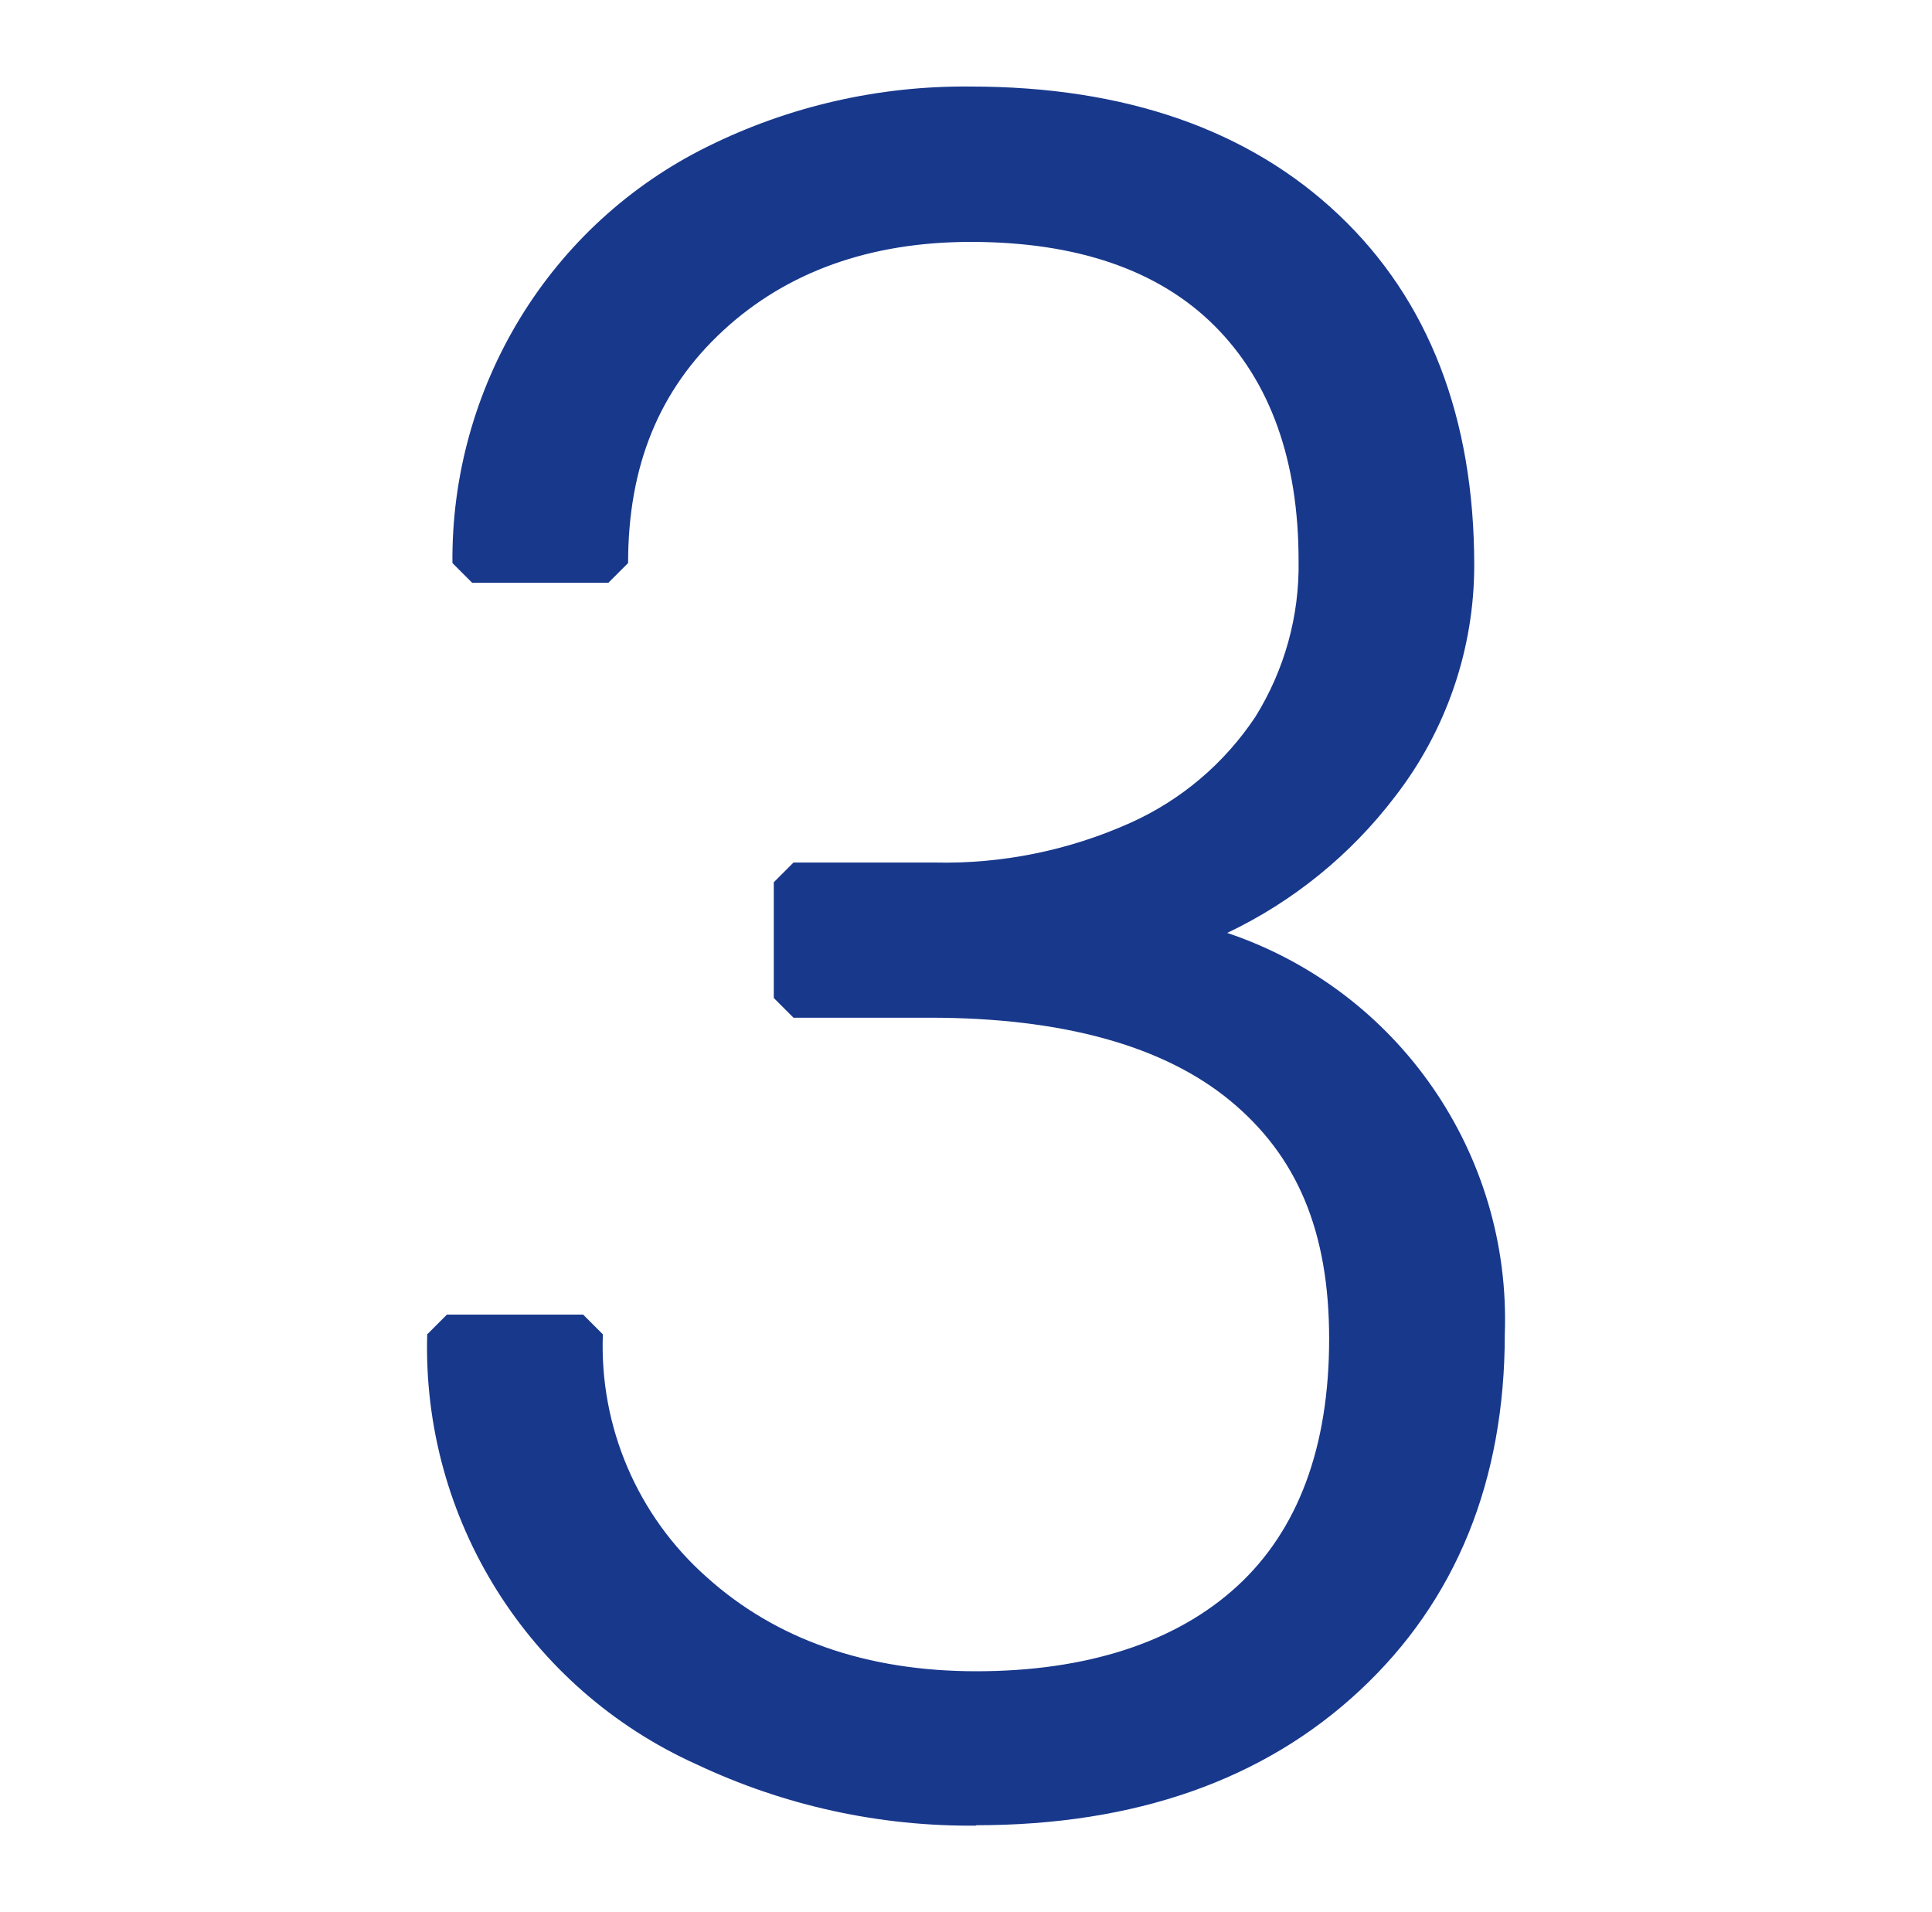
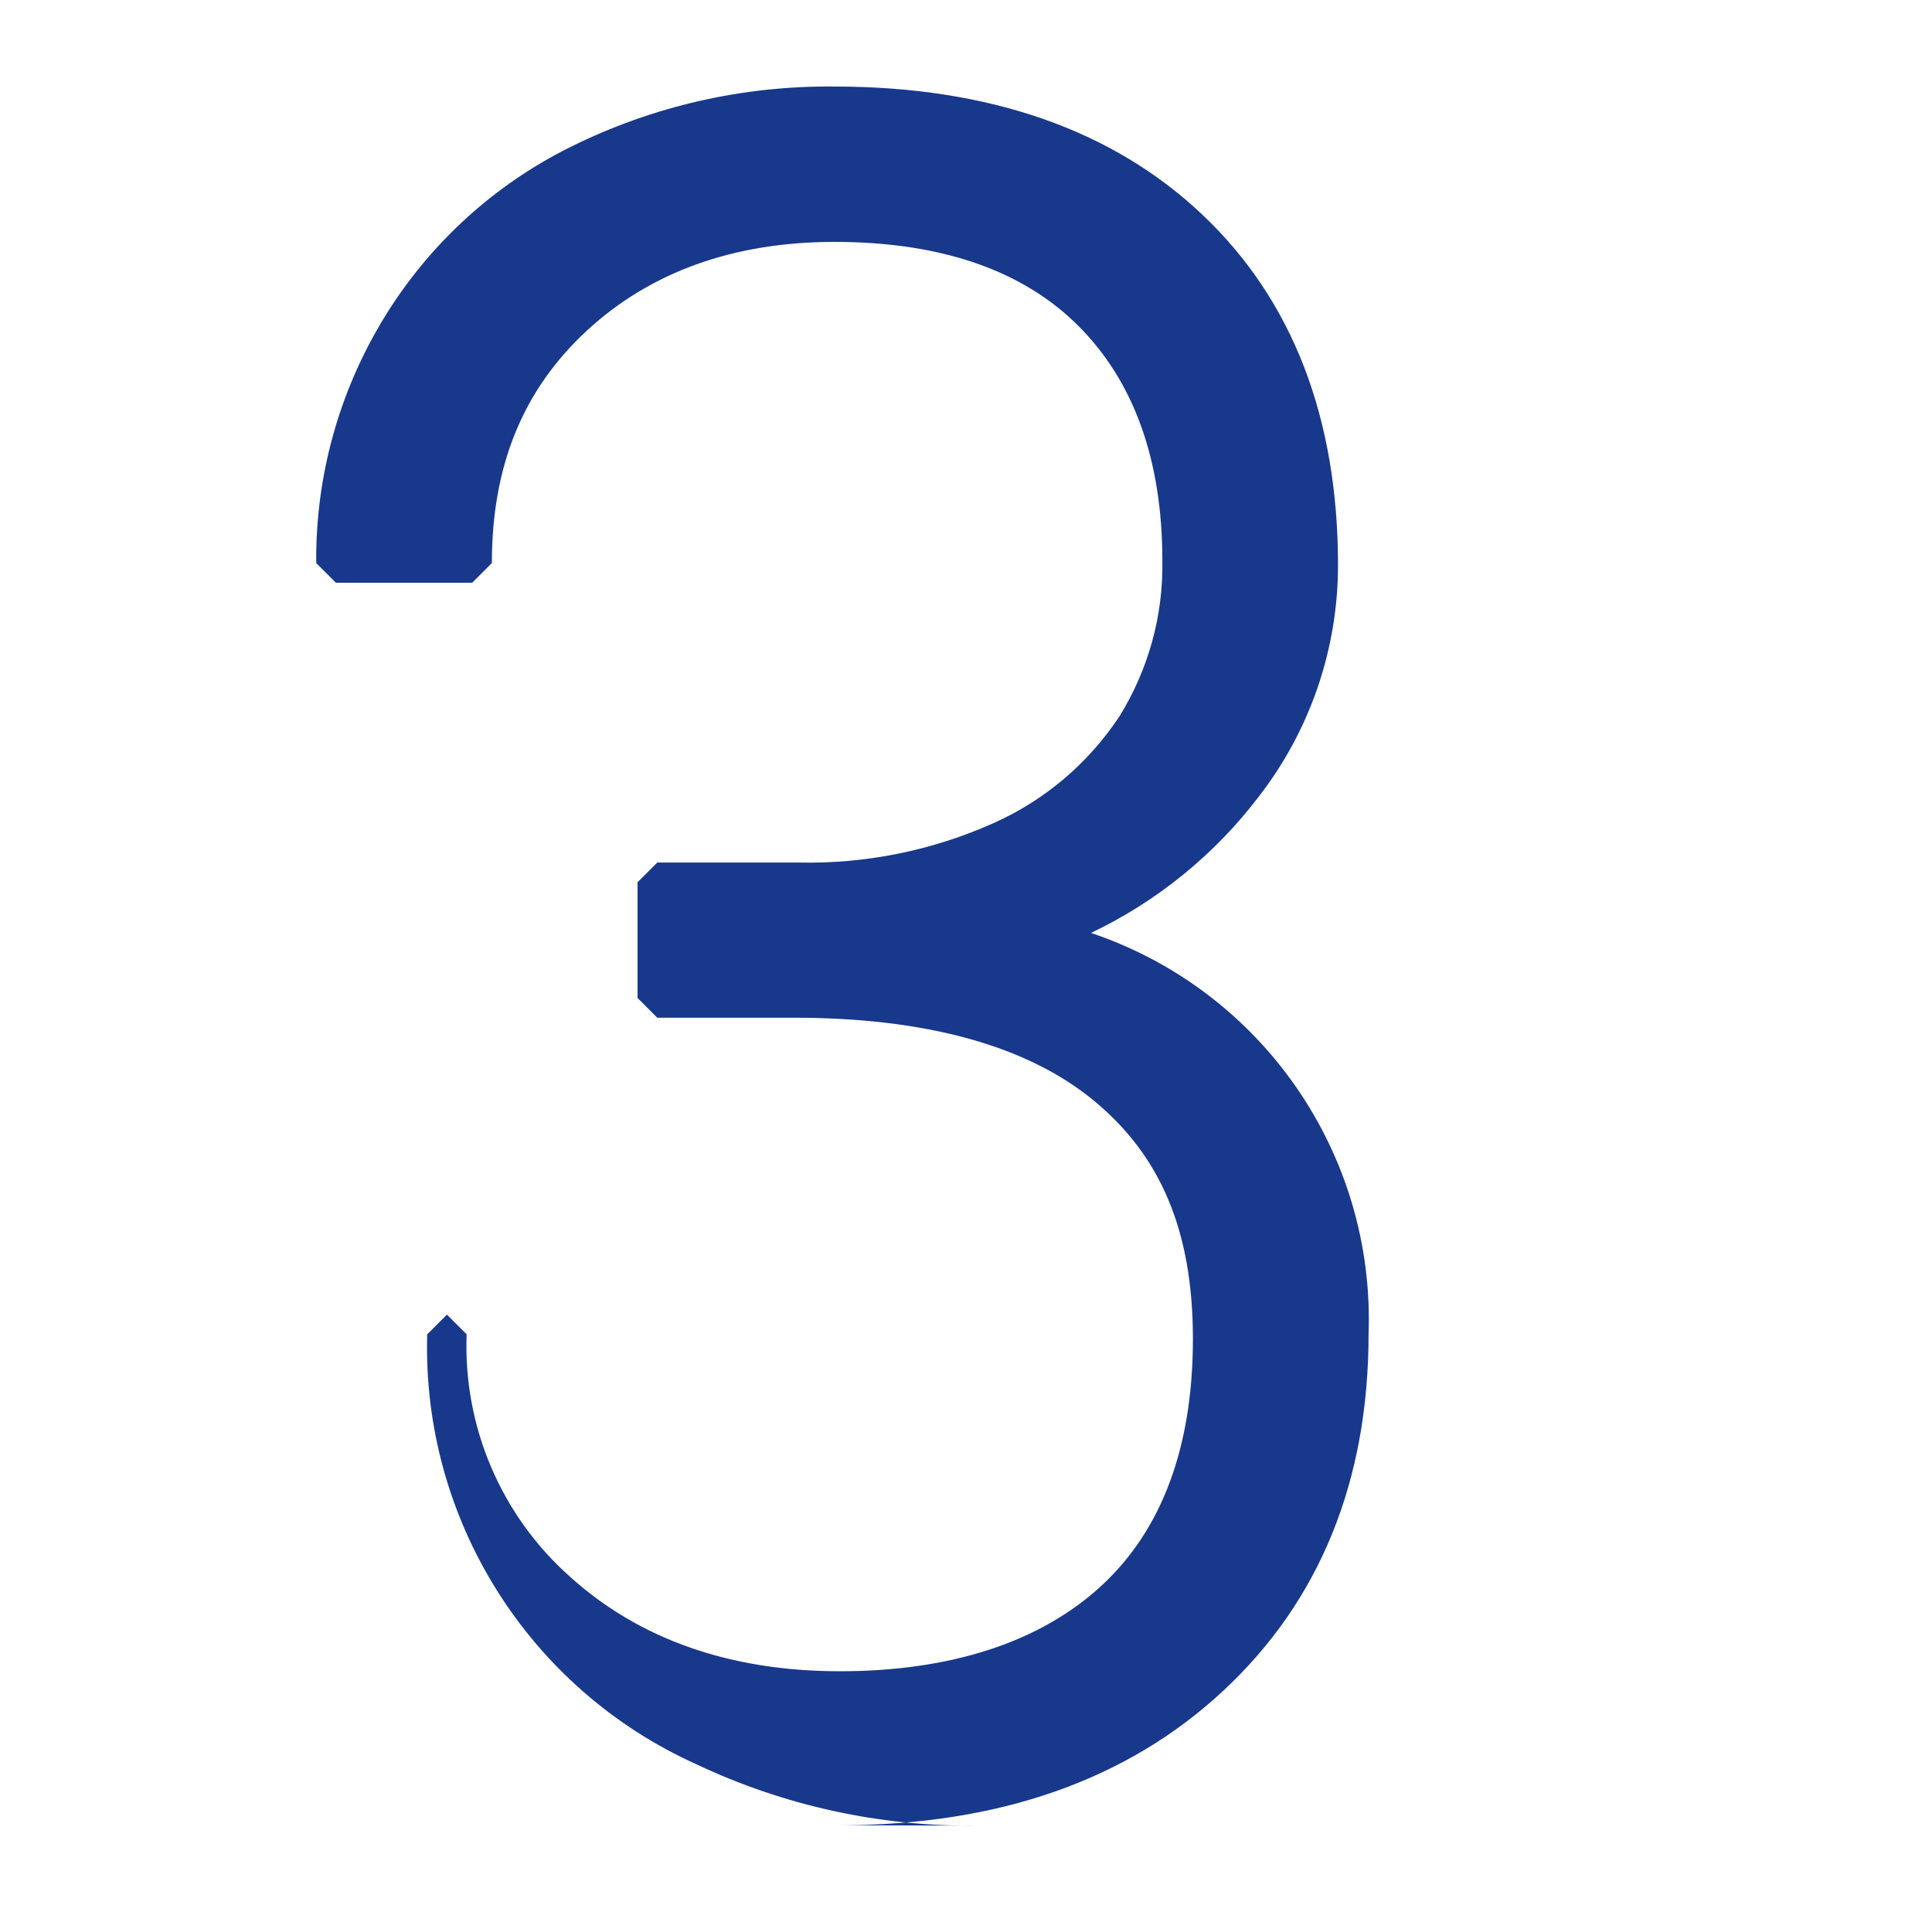
<svg xmlns="http://www.w3.org/2000/svg" id="Calque_1" viewBox="0 0 98 97">
  <defs>
    <style>.cls-1{fill:#18388c;}</style>
  </defs>
-   <path id="Path_1236" class="cls-1" d="M49.52,92.6c-4.9,.05-9.74-1.01-14.17-3.1-8.55-3.84-13.95-12.45-13.68-21.82l1-1h6.91l1,1c-.18,4.68,1.75,9.2,5.26,12.31,3.52,3.17,8.12,4.78,13.68,4.78s10.12-1.45,13.24-4.32c3.09-2.84,4.66-7.06,4.66-12.54s-1.64-9.29-5.02-12.08-8.52-4.21-15.24-4.21h-6.91l-1-1v-5.87l1-1h7.14c3.42,.08,6.82-.61,9.94-2.01,2.59-1.16,4.79-3.03,6.36-5.4,1.47-2.37,2.23-5.11,2.18-7.9,0-5.08-1.43-9.08-4.26-11.91s-6.99-4.26-12.37-4.26c-5.09,0-9.32,1.51-12.55,4.49-3.25,3-4.83,6.86-4.83,11.8l-1,1h-6.91l-1-1c-.04-4.38,1.15-8.68,3.43-12.42,2.28-3.74,5.57-6.76,9.5-8.7,4.15-2.06,8.73-3.1,13.36-3.05,7.83,0,14.11,2.19,18.66,6.5,4.57,4.32,6.88,10.31,6.88,17.78,0,4.25-1.42,8.39-4.03,11.75-2.24,2.94-5.16,5.31-8.5,6.9,8.68,2.92,14.41,11.2,14.08,20.35,0,7.44-2.47,13.52-7.35,18.07-4.86,4.54-11.4,6.84-19.47,6.84" />
+   <path id="Path_1236" class="cls-1" d="M49.52,92.6c-4.9,.05-9.74-1.01-14.17-3.1-8.55-3.84-13.95-12.45-13.68-21.82l1-1l1,1c-.18,4.68,1.75,9.2,5.26,12.31,3.52,3.17,8.12,4.78,13.68,4.78s10.12-1.45,13.24-4.32c3.09-2.84,4.66-7.06,4.66-12.54s-1.64-9.29-5.02-12.08-8.52-4.21-15.24-4.21h-6.91l-1-1v-5.87l1-1h7.14c3.42,.08,6.82-.61,9.94-2.01,2.59-1.16,4.79-3.03,6.36-5.4,1.47-2.37,2.23-5.11,2.18-7.9,0-5.08-1.43-9.08-4.26-11.91s-6.99-4.26-12.37-4.26c-5.09,0-9.32,1.51-12.55,4.49-3.25,3-4.83,6.86-4.83,11.8l-1,1h-6.91l-1-1c-.04-4.38,1.15-8.68,3.43-12.42,2.28-3.74,5.57-6.76,9.5-8.7,4.15-2.06,8.73-3.1,13.36-3.05,7.83,0,14.11,2.19,18.66,6.5,4.57,4.32,6.88,10.31,6.88,17.78,0,4.25-1.42,8.39-4.03,11.75-2.24,2.94-5.16,5.31-8.5,6.9,8.68,2.92,14.41,11.2,14.08,20.35,0,7.44-2.47,13.52-7.35,18.07-4.86,4.54-11.4,6.84-19.47,6.84" />
</svg>